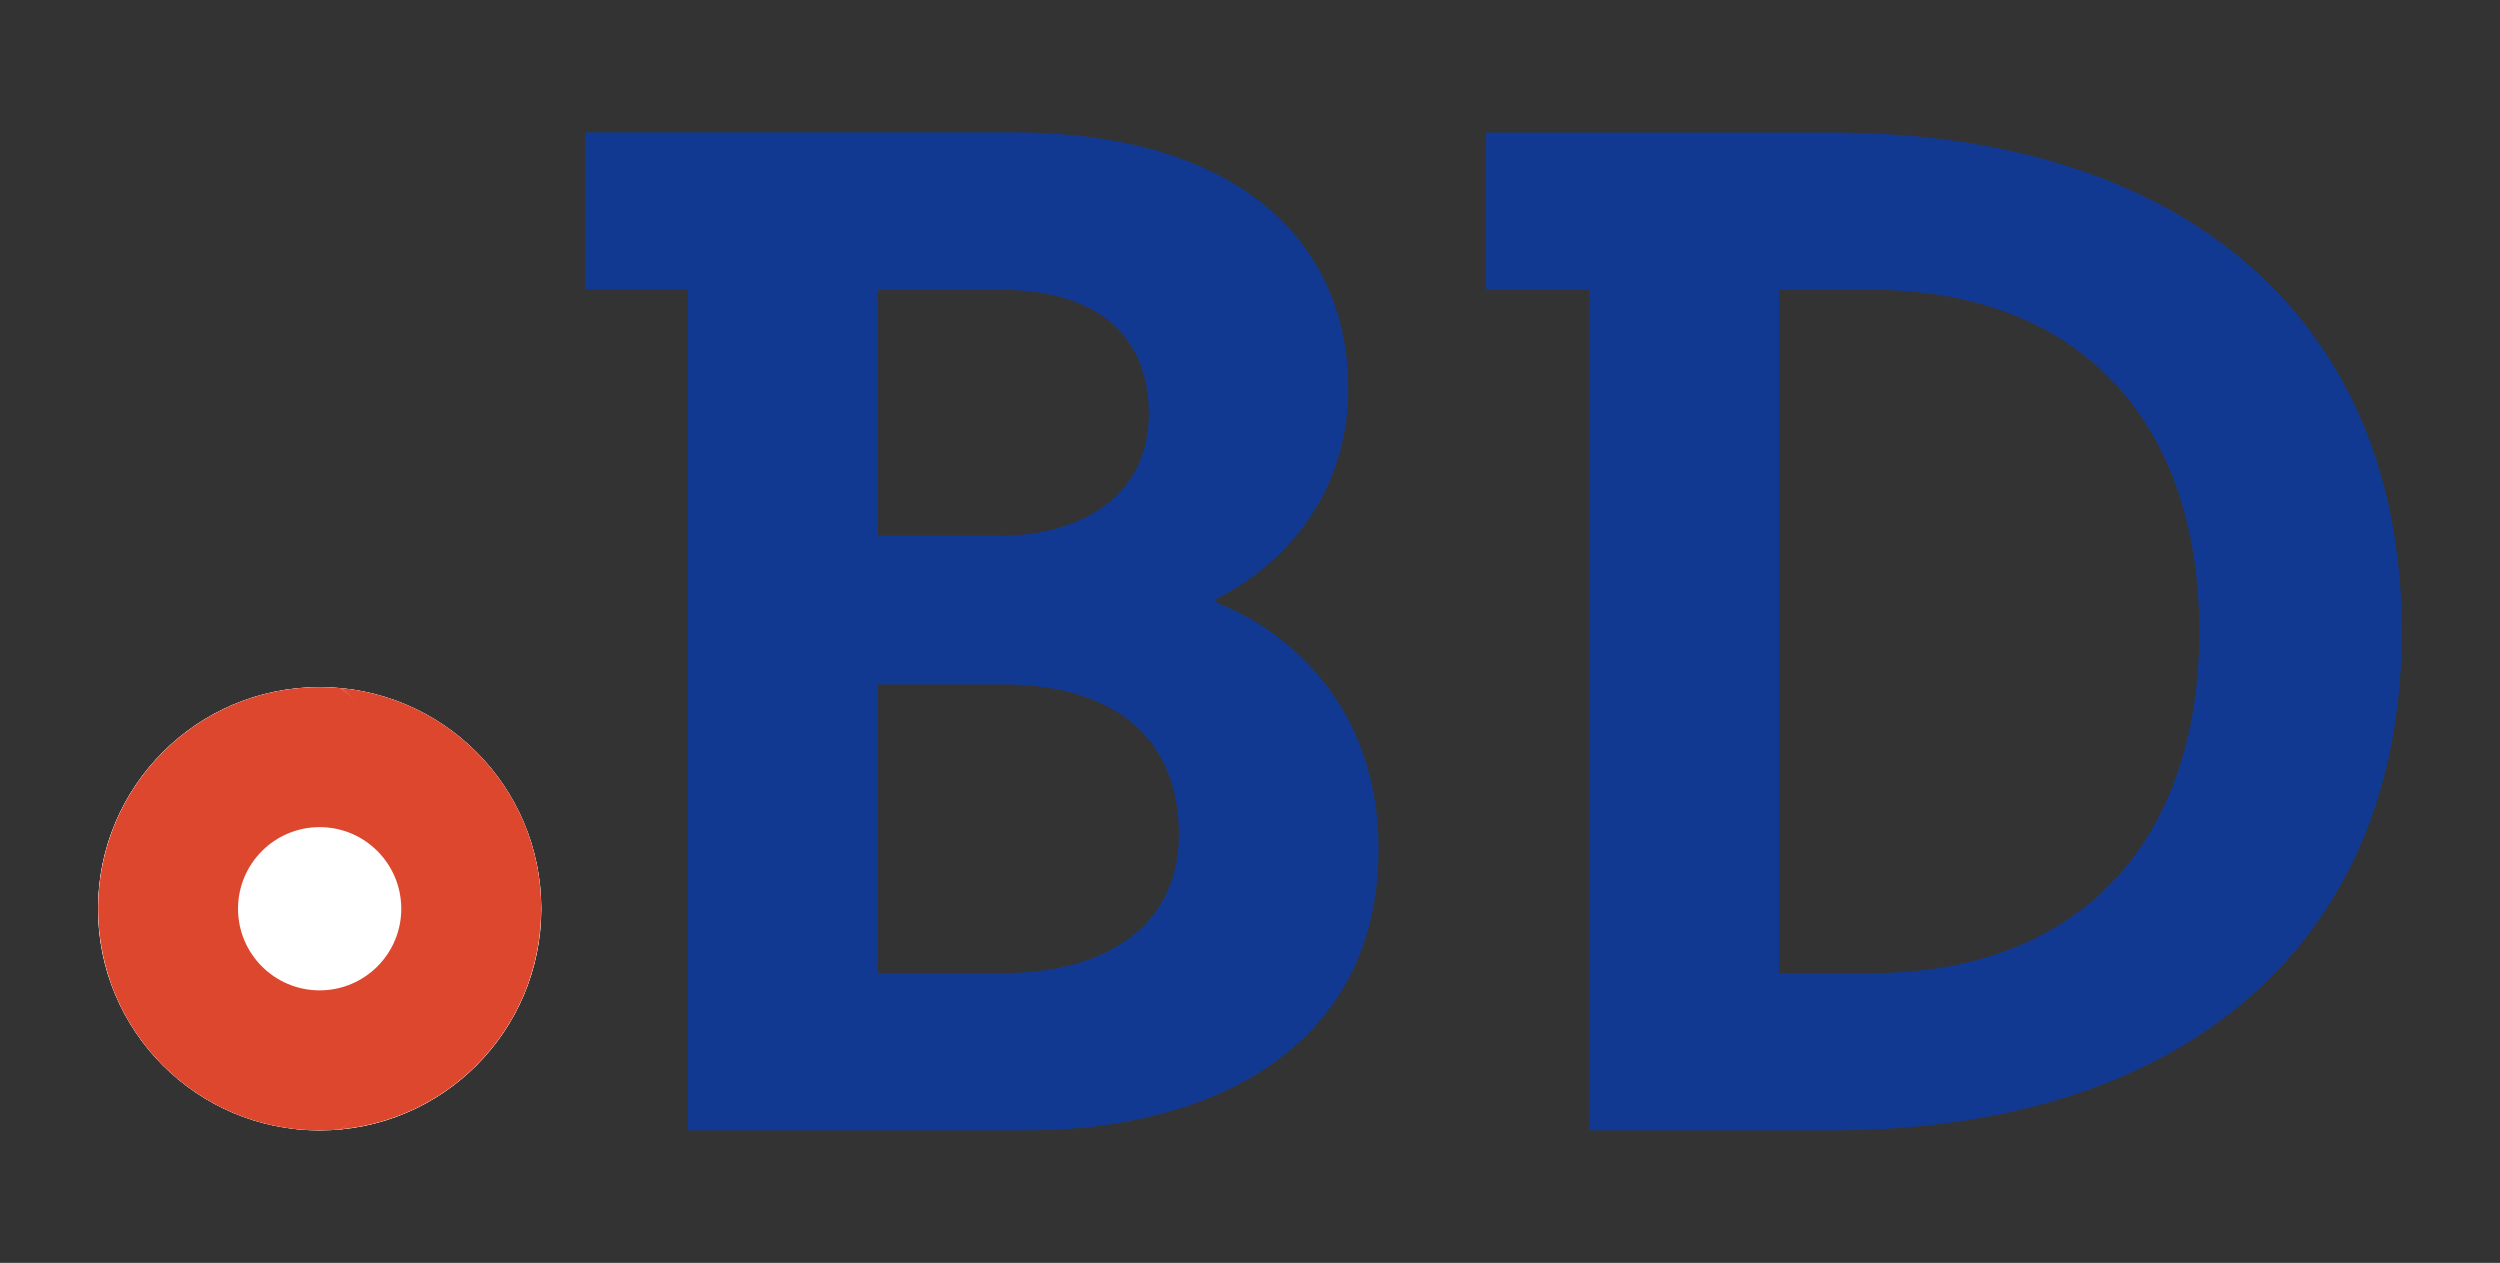
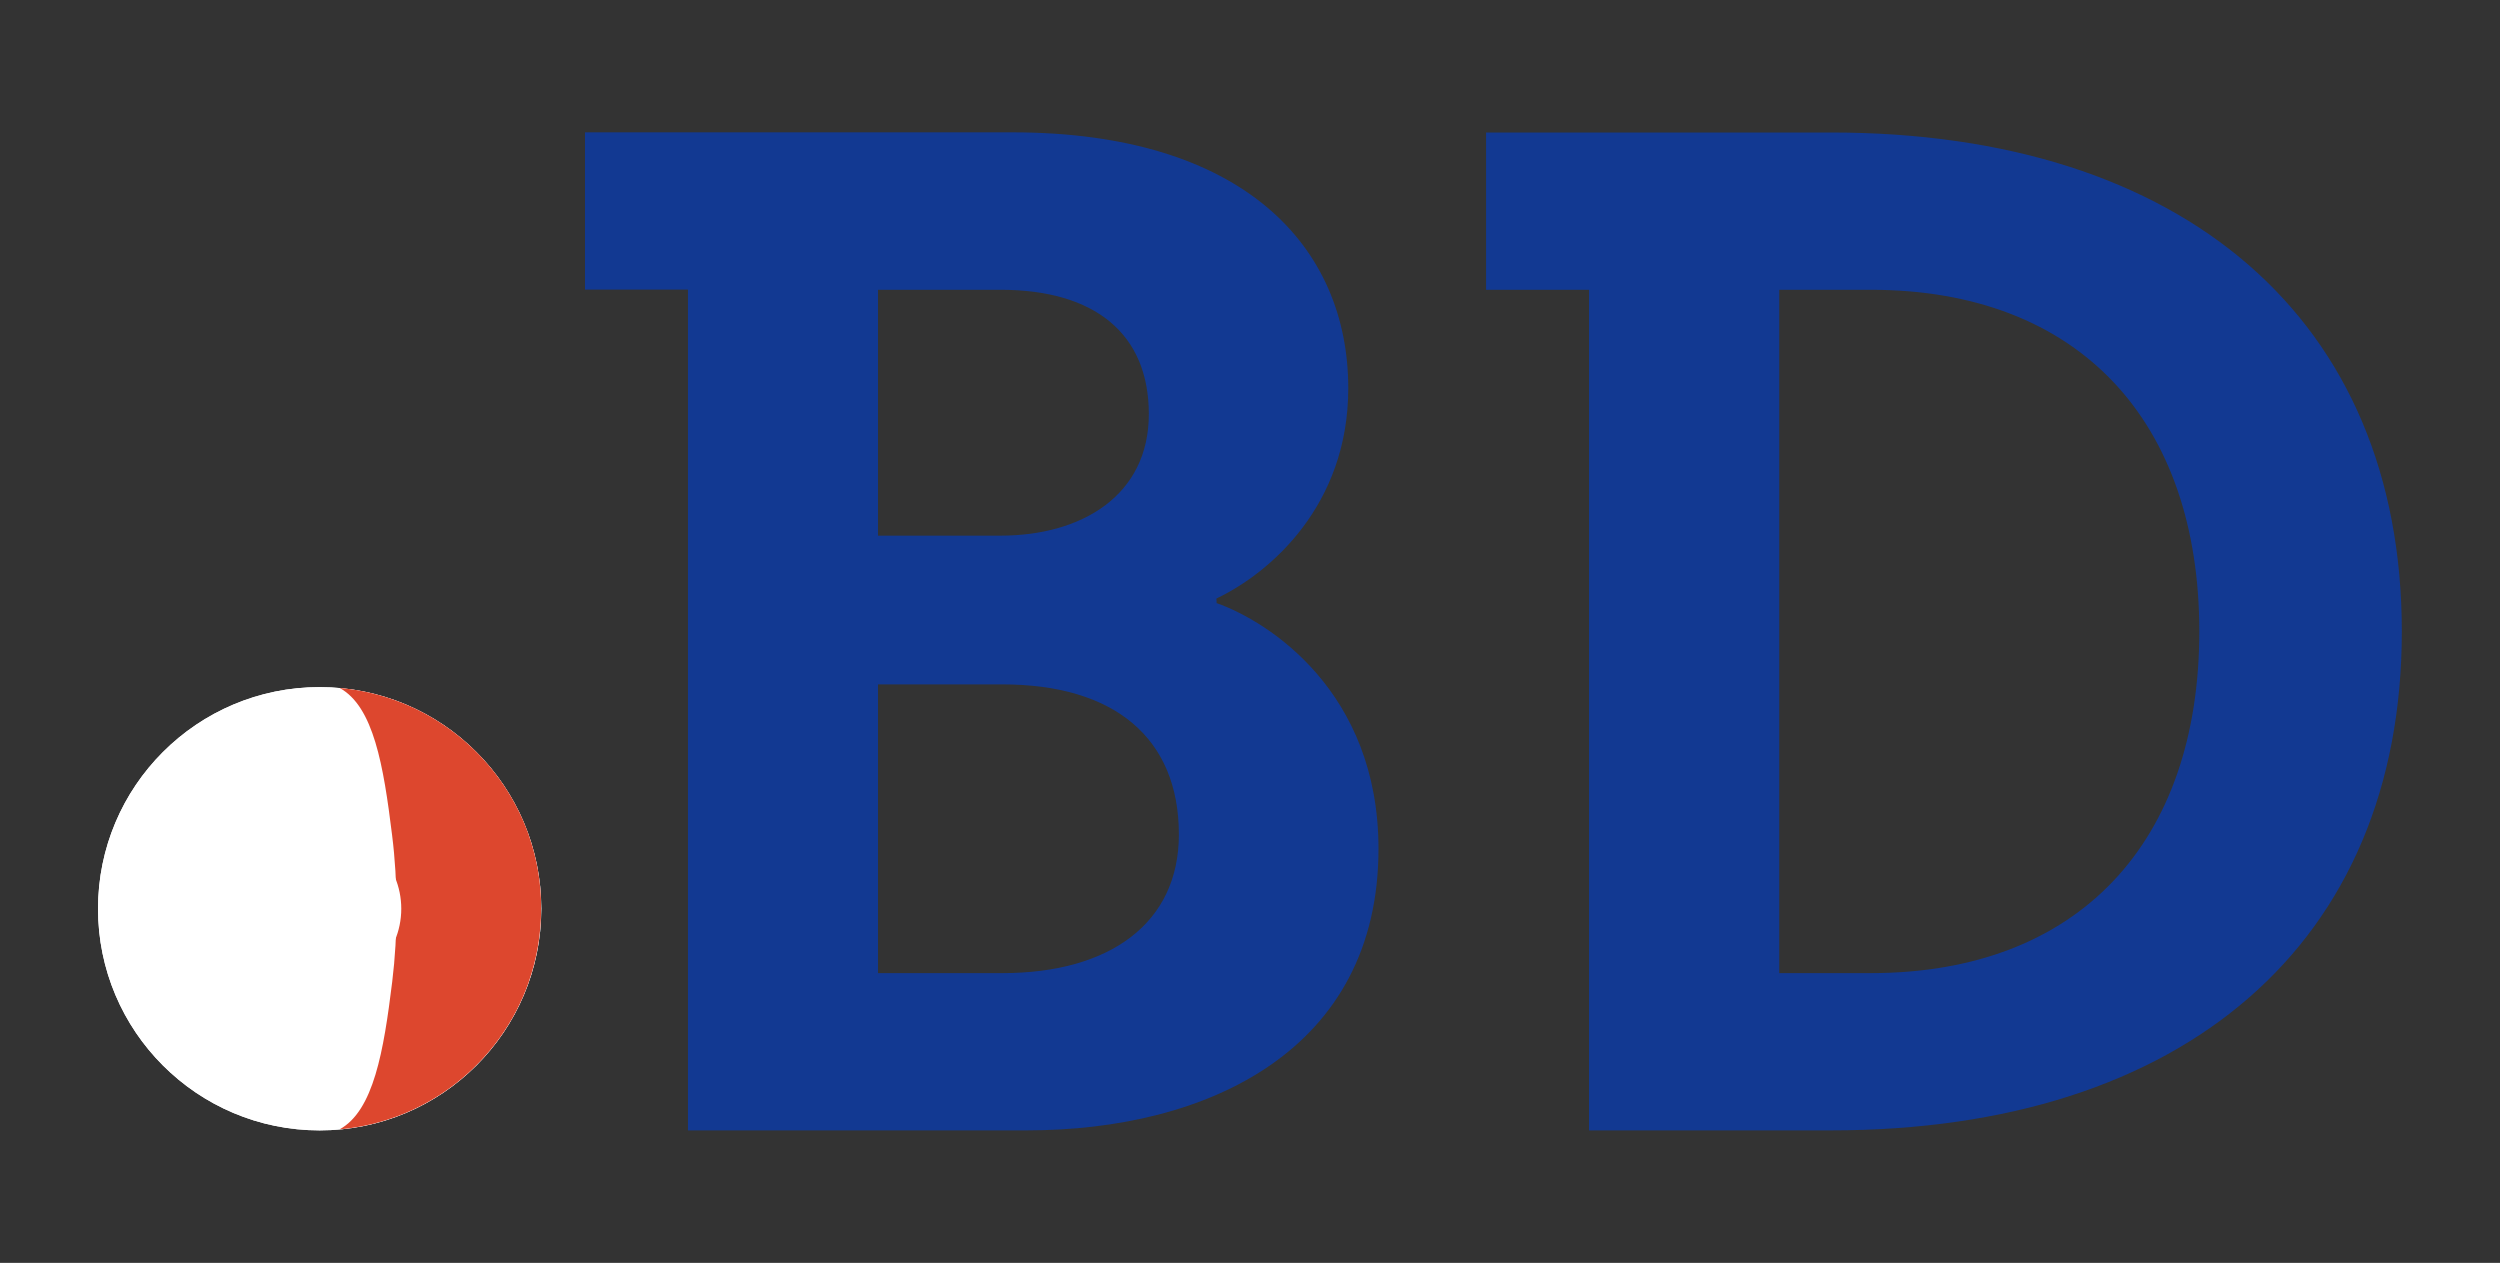
<svg xmlns="http://www.w3.org/2000/svg" version="1.1" id="Layer_1" x="0px" y="0px" viewBox="0 0 1464.1 739.6" style="enable-background:new 0 0 1464.1 739.6;" xml:space="preserve">
  <rect x="0" y="0" width="1464.1" height="739.6" fill="#333333" stroke="none" />
  <style type="text/css">
		.st0 {
			fill-rule: evenodd;
			clip-rule: evenodd;
			fill: #123992;
		}

		.st1 {
			fill: #FFFFFF;
		}

		.st2 {
			fill: #dd472e;
		}
	</style>
  <path class="st0" d="M514.2,400.8H587c65.5,0,103.4,31.3,103.4,87.9c0,51.8-40.3,81.2-103.4,81.2h-72.8L514.2,400.8L514.2,400.8z   M514.2,169.7h71.7c55.1,0,86.9,25.6,86.9,72.8c0,47.6-39.2,71.2-86.9,71.2h-71.7V169.7z M712.4,350.5  c31.4-14.9,77.2-54.5,77.2-123.1c0-83-61.4-149.9-196.9-149.9H342.6v92.1h60.3V662h198.4c106.1,0,206-47.1,206-164.9  c0-92-64.3-133.1-94.8-143.9L712.4,350.5L712.4,350.5L712.4,350.5z M1288,369.8c0,122.8-70,200.1-192.5,200.1H1042V169.7h53.5  C1218,169.7,1288,247.1,1288,369.8z M1406.6,369.8c0-182.5-127.6-292.2-334.2-292.2H870.3v92.1h60.3V662h141.7  C1279.1,662,1406.6,552.3,1406.6,369.8z" />
  <g>
    <g>
      <circle class="st1" cx="187.2" cy="532.2" r="129.8" />
      <circle class="st1" cx="187.2" cy="532.2" r="129.8" />
    </g>
    <path class="st2" d="M309.6,488.9c0,0,0-0.1,0-0.1c-16.6-46.8-59.3-81.3-110.7-85.9c19.9,10.9,25.7,45.4,30.7,86   c3.5,27.7,3.5,58.3,0.1,86c-5,40.8-10.9,75.5-30.8,86.5c51.4-4.6,94.2-39.2,110.7-86.1c0-0.1,0.1-0.2,0.1-0.4   c4.7-13.4,7.2-27.8,7.2-42.8C317,517,314.4,502.5,309.6,488.9z" />
-     <path class="st2" d="M236.3,488.9c-5.1-40.6-17.6-75.1-37.4-86c-3.8-0.3-7.7-0.5-11.7-0.5c-56.4,0-104.5,36.1-122.3,86.4   c0,0,0,0.1,0,0.1c-4.8,13.5-7.4,28.1-7.4,43.3c0,15,2.6,29.4,7.2,42.8c0,0.1,0.1,0.2,0.1,0.4c17.8,50.5,65.9,86.6,122.4,86.6   c3.9,0,7.8-0.2,11.7-0.5c19.9-10.9,32.5-45.7,37.5-86.5C239.8,547.2,239.8,516.7,236.3,488.9z" />
    <circle class="st1" cx="187.2" cy="532.2" r="47.8" />
  </g>
</svg>